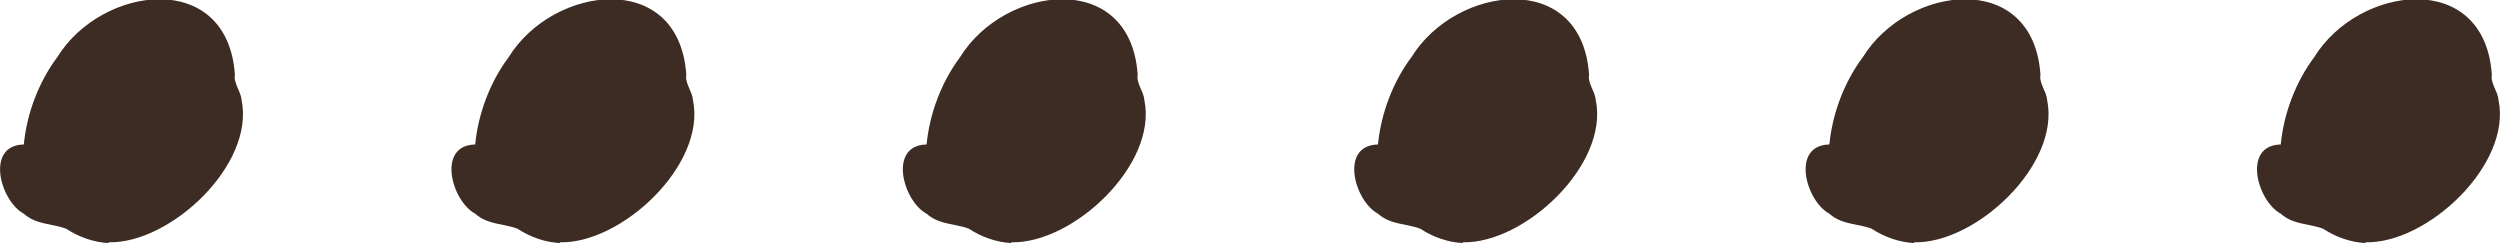
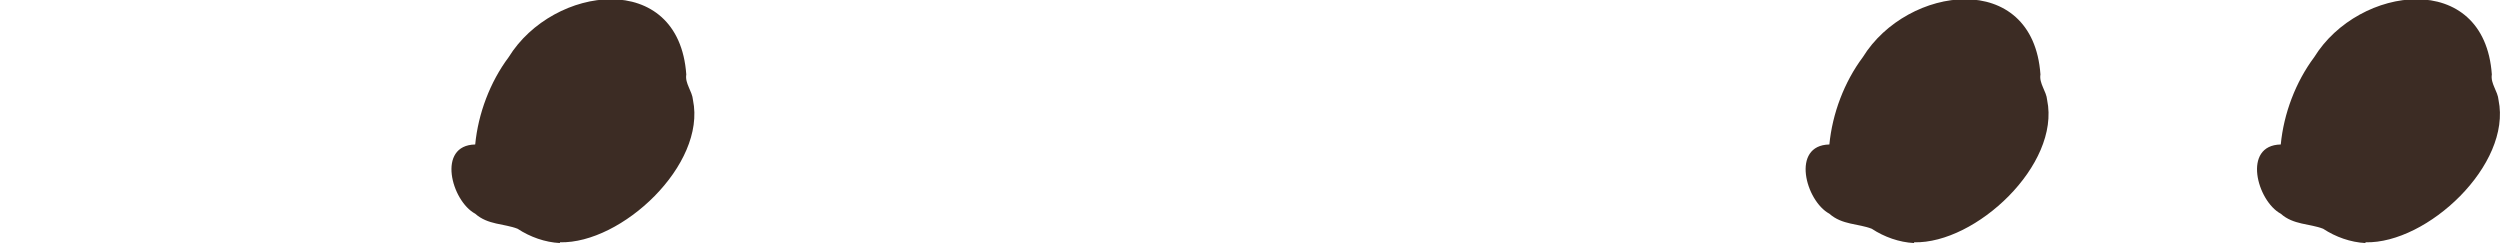
<svg xmlns="http://www.w3.org/2000/svg" width="72" height="7" viewBox="0 0 72 7" fill="none">
  <g clip-path="url(#clip0_759_247)">
    <path d="M3.126 7C2.698 6.978 2.27 6.827 1.906 6.588C1.52 6.437 1.049 6.48 0.686 6.155C0.001 5.786 -0.428 4.183 0.686 4.161C0.771 3.272 1.114 2.362 1.649 1.647C2.933 -0.433 6.551 -0.889 6.765 2.145C6.722 2.406 6.936 2.622 6.958 2.882C7.343 4.746 4.903 7.022 3.126 6.978V7Z" fill="#3C2C24" />
  </g>
  <g clip-path="url(#clip1_759_247)">
    <path d="M16.126 7C15.698 6.978 15.27 6.827 14.906 6.588C14.52 6.437 14.05 6.48 13.686 6.155C13.001 5.786 12.572 4.183 13.686 4.161C13.771 3.272 14.114 2.362 14.649 1.647C15.933 -0.433 19.551 -0.889 19.765 2.145C19.722 2.406 19.936 2.622 19.958 2.882C20.343 4.746 17.903 7.022 16.126 6.978V7Z" fill="#3C2C24" />
  </g>
  <g clip-path="url(#clip2_759_247)">
-     <path d="M29.126 7C28.698 6.978 28.27 6.827 27.906 6.588C27.52 6.437 27.049 6.48 26.686 6.155C26.001 5.786 25.572 4.183 26.686 4.161C26.771 3.272 27.114 2.362 27.649 1.647C28.933 -0.433 32.551 -0.889 32.765 2.145C32.722 2.406 32.936 2.622 32.958 2.882C33.343 4.746 30.903 7.022 29.126 6.978V7Z" fill="#3C2C24" />
-   </g>
+     </g>
  <g clip-path="url(#clip3_759_247)">
-     <path d="M42.126 7C41.698 6.978 41.27 6.827 40.906 6.588C40.52 6.437 40.05 6.48 39.686 6.155C39.001 5.786 38.572 4.183 39.686 4.161C39.771 3.272 40.114 2.362 40.649 1.647C41.933 -0.433 45.551 -0.889 45.765 2.145C45.722 2.406 45.936 2.622 45.958 2.882C46.343 4.746 43.903 7.022 42.126 6.978V7Z" fill="#3C2C24" />
+     <path d="M42.126 7C41.698 6.978 41.27 6.827 40.906 6.588C40.52 6.437 40.05 6.48 39.686 6.155C39.001 5.786 38.572 4.183 39.686 4.161C39.771 3.272 40.114 2.362 40.649 1.647C41.933 -0.433 45.551 -0.889 45.765 2.145C45.722 2.406 45.936 2.622 45.958 2.882C46.343 4.746 43.903 7.022 42.126 6.978V7" fill="#3C2C24" />
  </g>
  <g clip-path="url(#clip4_759_247)">
    <path d="M55.126 7C54.698 6.978 54.27 6.827 53.906 6.588C53.52 6.437 53.05 6.48 52.686 6.155C52.001 5.786 51.572 4.183 52.686 4.161C52.771 3.272 53.114 2.362 53.649 1.647C54.933 -0.433 58.551 -0.889 58.765 2.145C58.722 2.406 58.936 2.622 58.958 2.882C59.343 4.746 56.903 7.022 55.126 6.978V7Z" fill="#3C2C24" />
  </g>
  <g clip-path="url(#clip5_759_247)">
    <path d="M68.126 7C67.698 6.978 67.27 6.827 66.906 6.588C66.52 6.437 66.049 6.48 65.686 6.155C65.001 5.786 64.572 4.183 65.686 4.161C65.771 3.272 66.114 2.362 66.649 1.647C67.933 -0.433 71.551 -0.889 71.765 2.145C71.722 2.406 71.936 2.622 71.958 2.882C72.343 4.746 69.903 7.022 68.126 6.978V7Z" fill="#3C2C24" />
  </g>
  <defs>
    <clipPath id="clip0_759_247">
-       <rect width="7" height="7" fill="white" />
-     </clipPath>
+       </clipPath>
    <clipPath id="clip1_759_247">
      <rect width="7" height="7" fill="white" transform="translate(13)" />
    </clipPath>
    <clipPath id="clip2_759_247">
      <rect width="7" height="7" fill="white" transform="translate(26)" />
    </clipPath>
    <clipPath id="clip3_759_247">
-       <rect width="7" height="7" fill="white" transform="translate(39)" />
-     </clipPath>
+       </clipPath>
    <clipPath id="clip4_759_247">
      <rect width="7" height="7" fill="white" transform="translate(52)" />
    </clipPath>
    <clipPath id="clip5_759_247">
      <rect width="7" height="7" fill="white" transform="translate(65)" />
    </clipPath>
  </defs>
</svg>